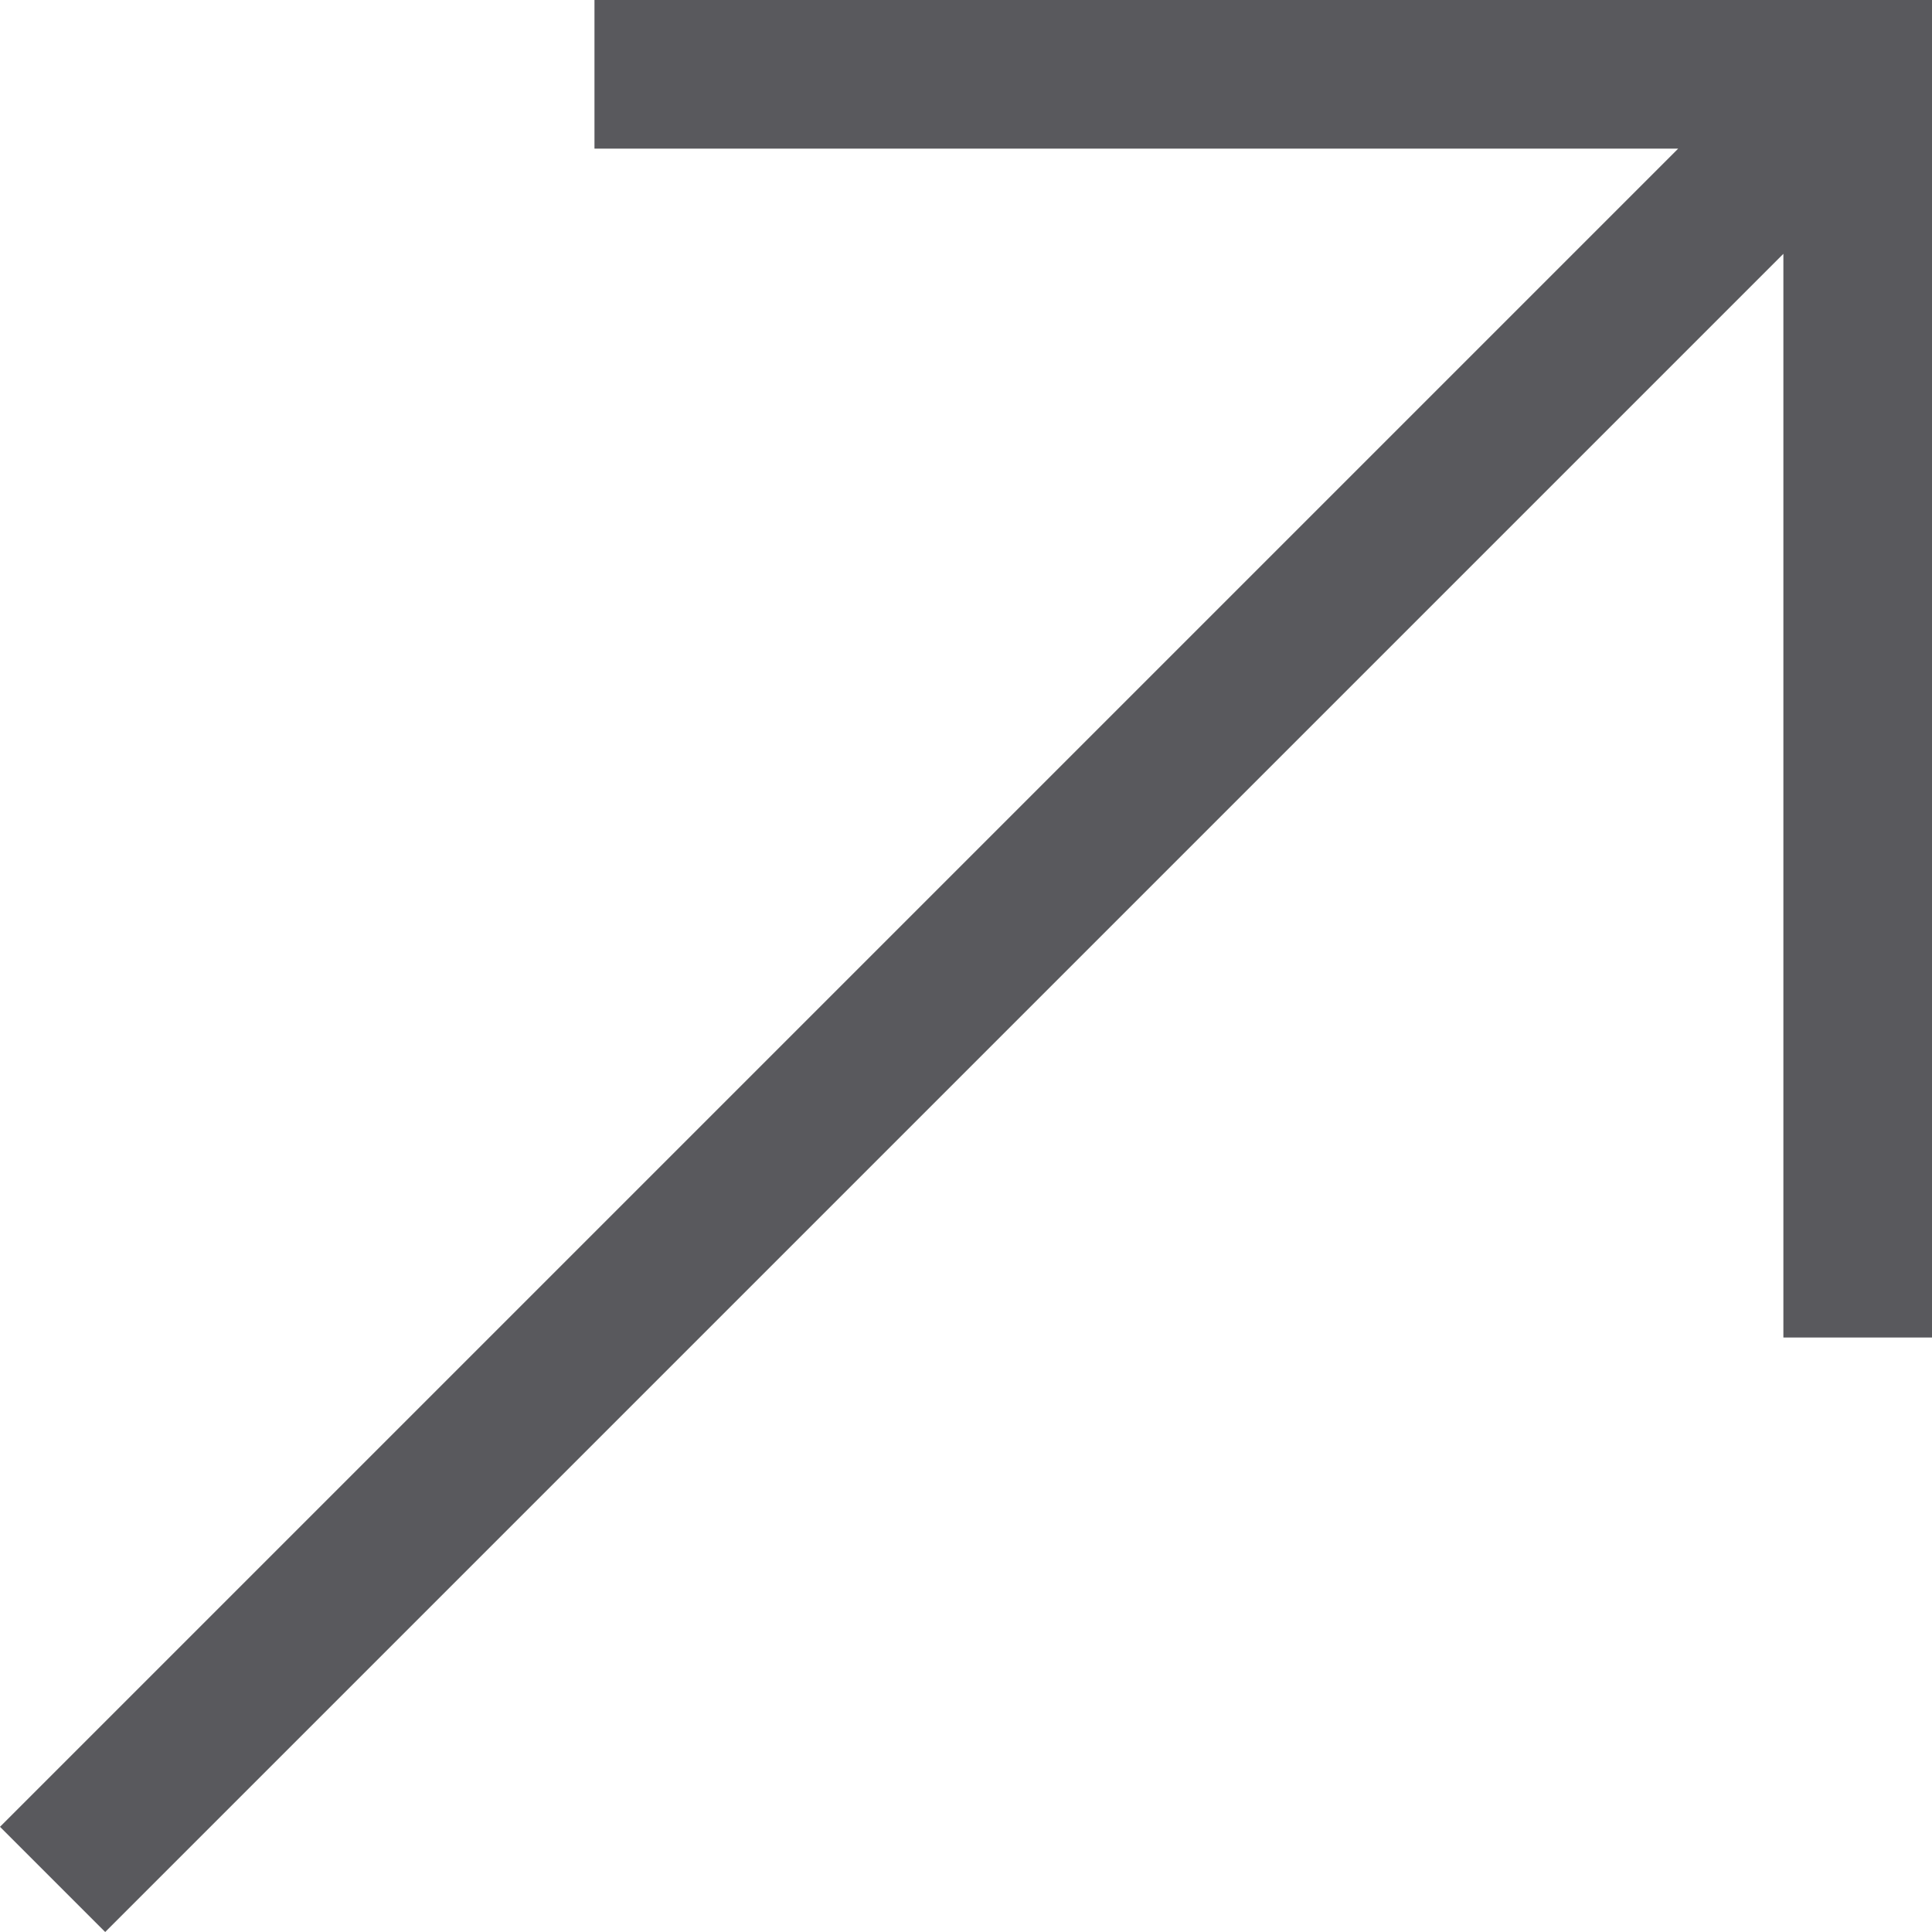
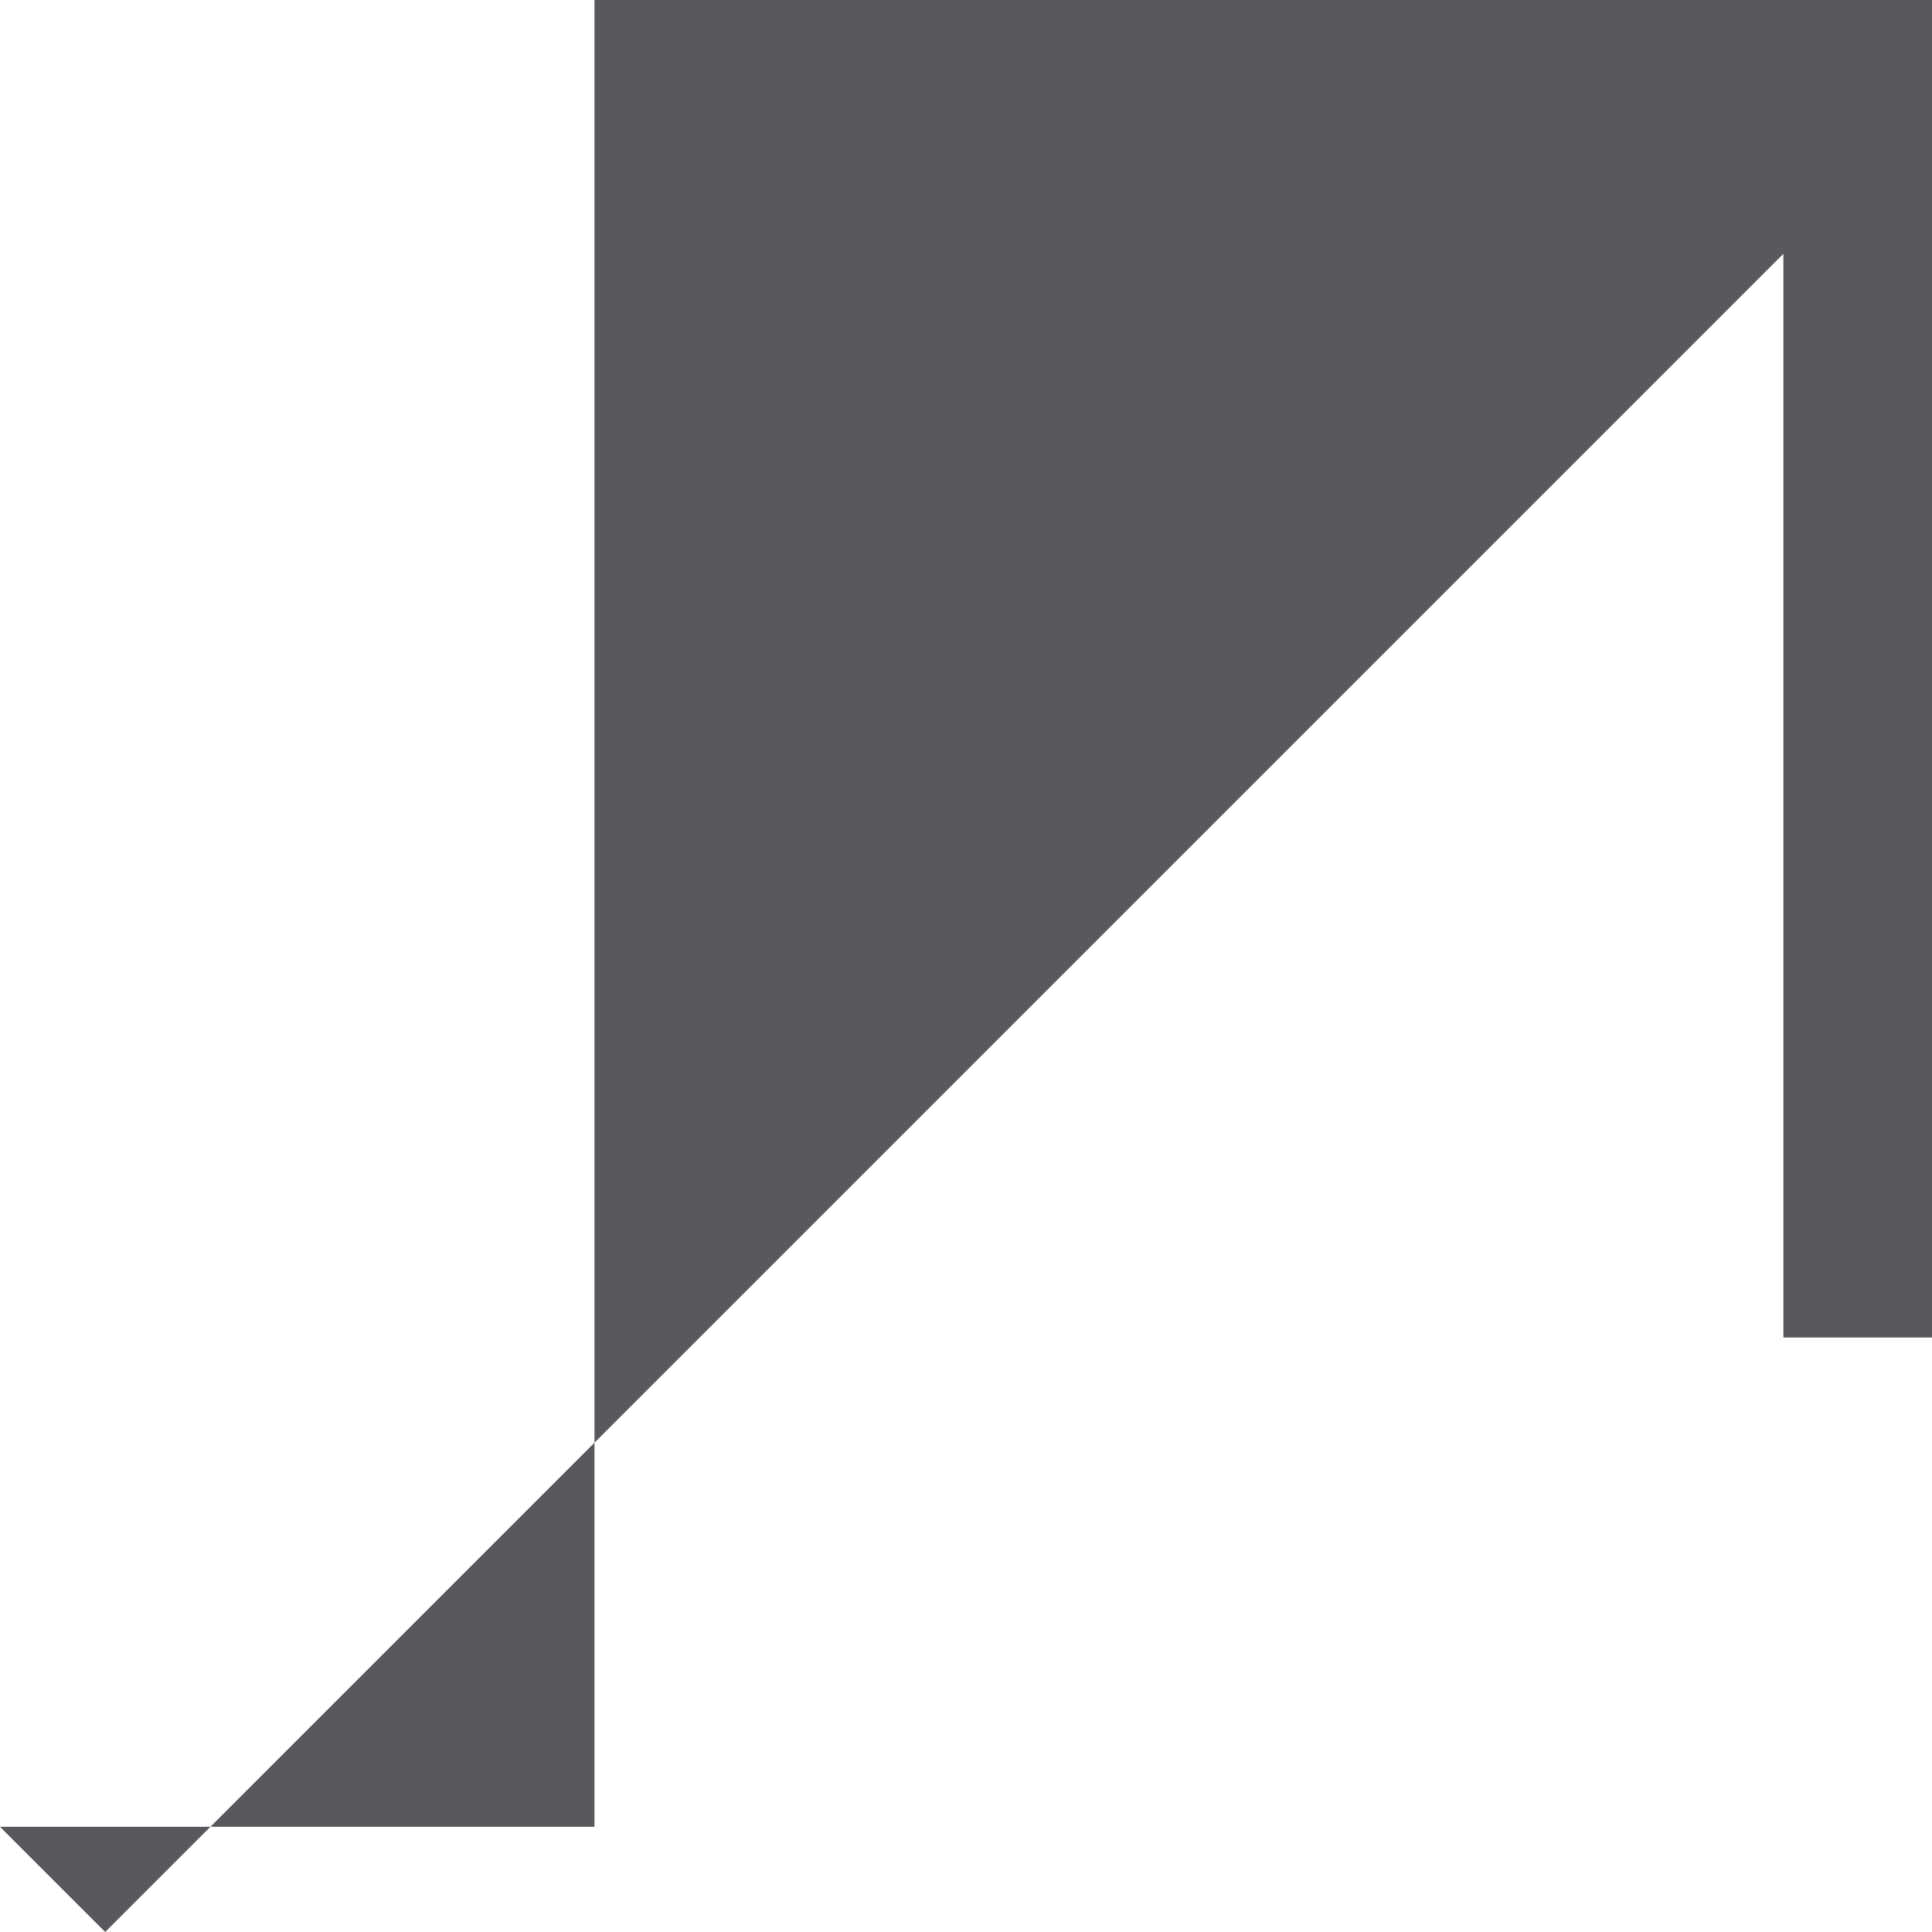
<svg xmlns="http://www.w3.org/2000/svg" width="40" height="40" viewBox="0 0 40 40" fill="none">
-   <path d="M2.178 40L0 37.822L34.745 3.077H12.308V0H40V27.692H36.923V5.255L2.178 40Z" fill="#303035" fill-opacity="0.8" />
+   <path d="M2.178 40L0 37.822H12.308V0H40V27.692H36.923V5.255L2.178 40Z" fill="#303035" fill-opacity="0.8" />
</svg>